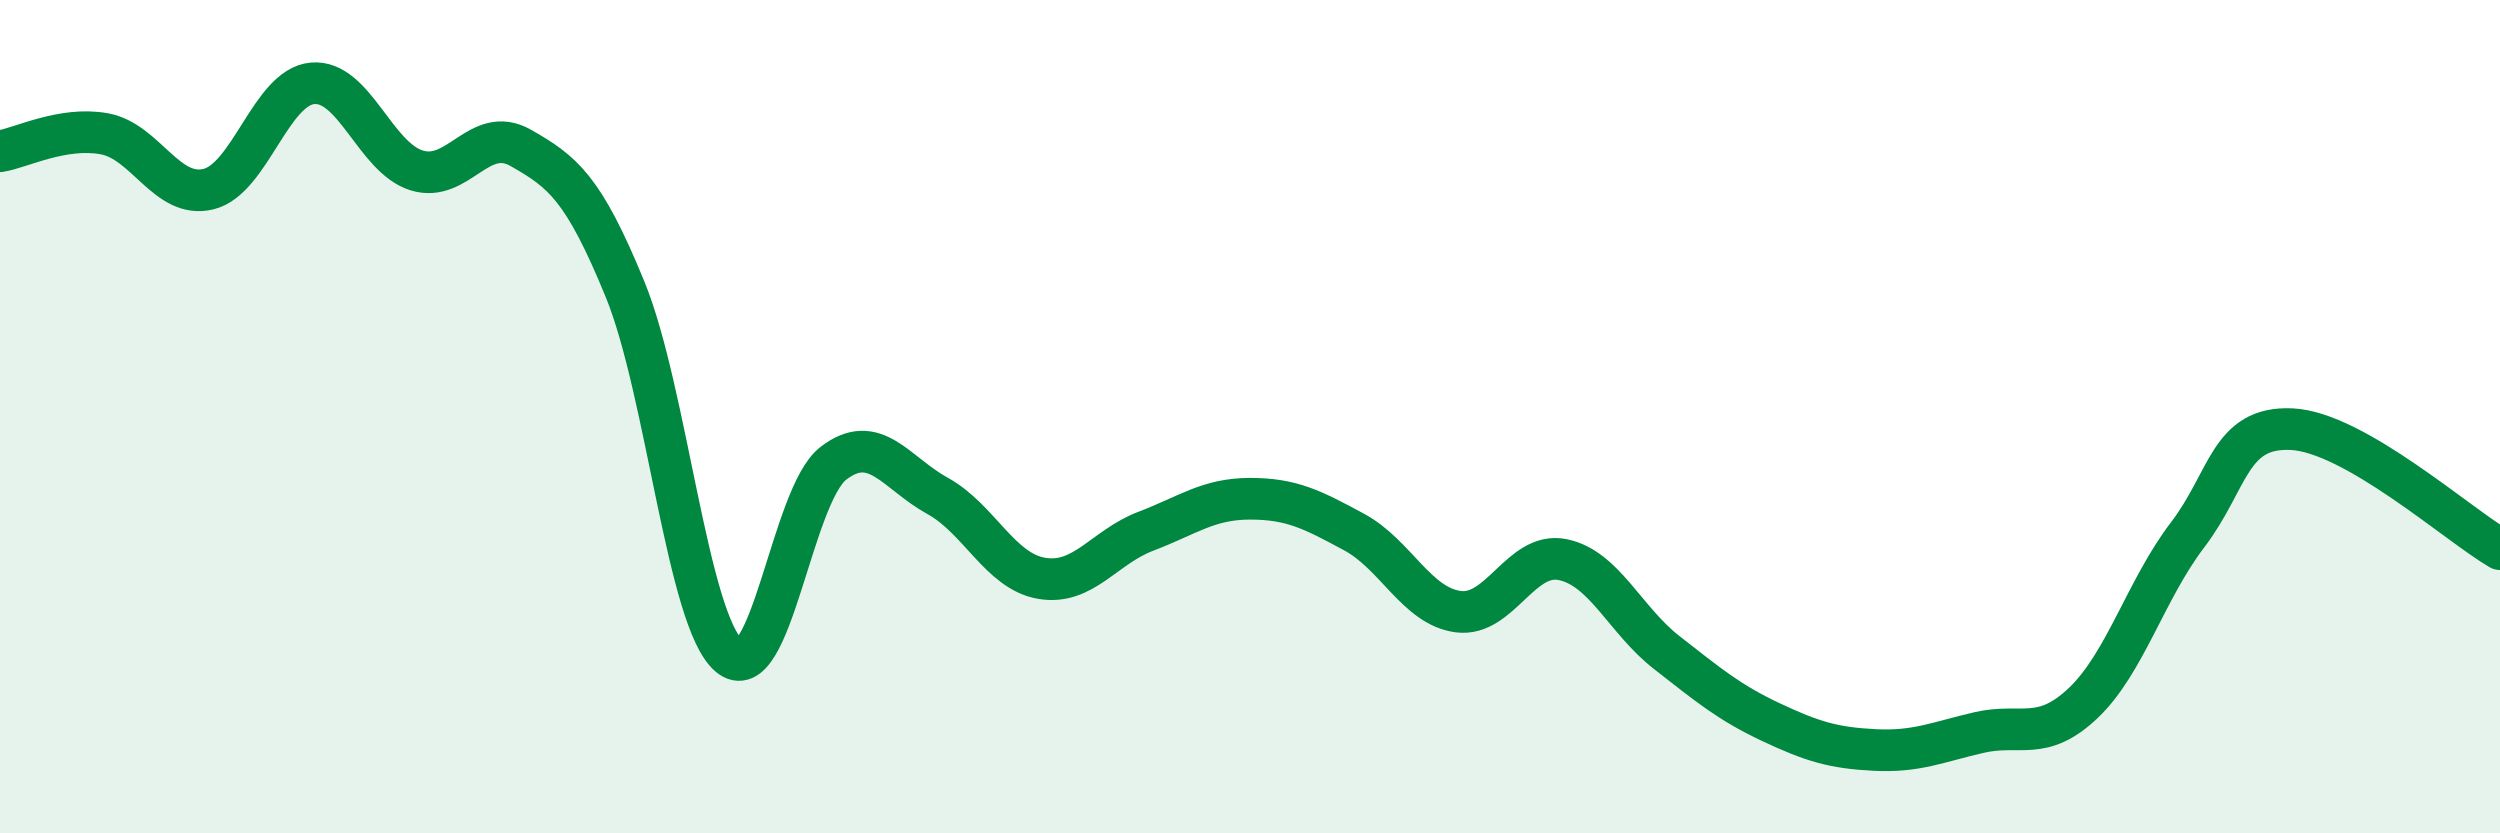
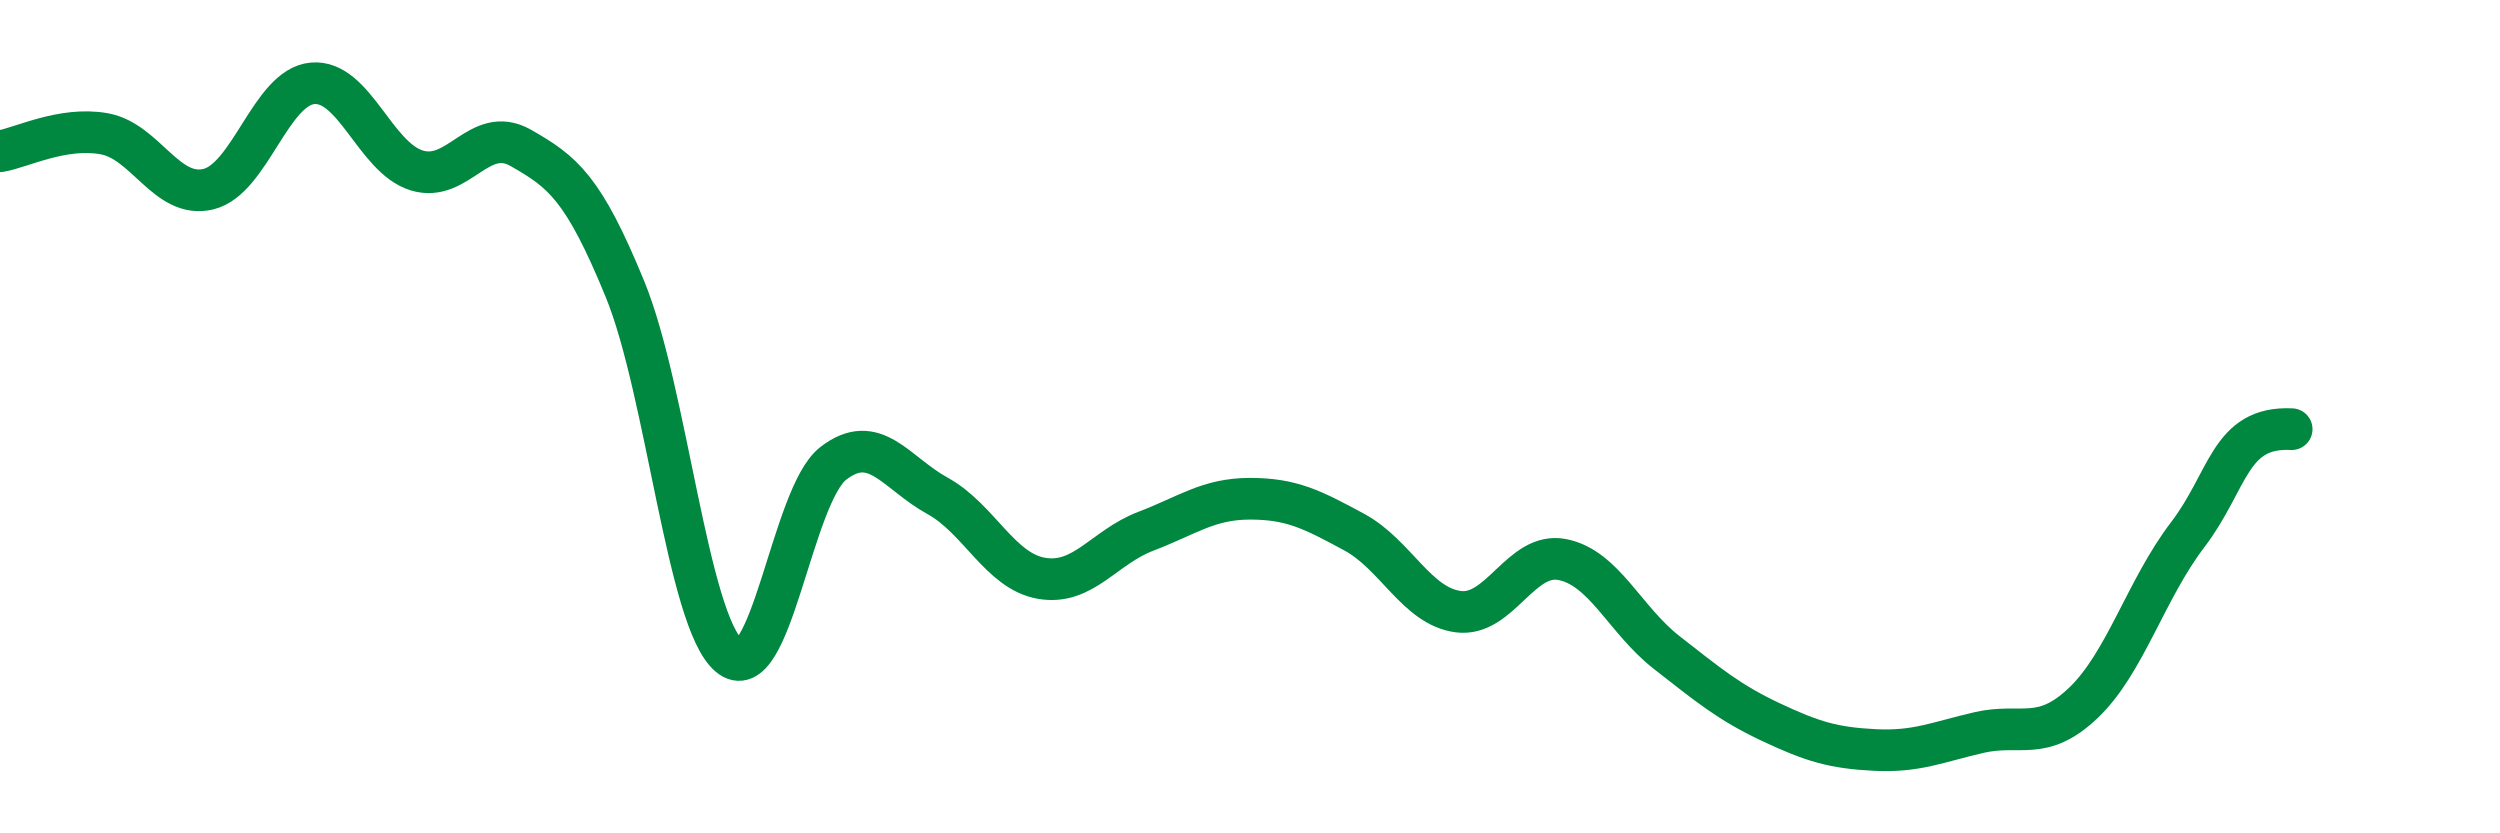
<svg xmlns="http://www.w3.org/2000/svg" width="60" height="20" viewBox="0 0 60 20">
-   <path d="M 0,3.63 C 0.5,3.55 1.5,3.03 2.5,3.21 C 3.5,3.39 4,4.78 5,4.54 C 6,4.3 6.5,2.09 7.5,2 C 8.5,1.91 9,3.78 10,4.09 C 11,4.4 11.5,2.98 12.5,3.55 C 13.5,4.12 14,4.5 15,6.94 C 16,9.38 16.5,14.9 17.5,15.74 C 18.5,16.58 19,11.89 20,11.12 C 21,10.35 21.5,11.35 22.5,11.9 C 23.5,12.45 24,13.71 25,13.88 C 26,14.05 26.5,13.13 27.5,12.75 C 28.5,12.37 29,11.97 30,11.97 C 31,11.97 31.5,12.23 32.5,12.77 C 33.5,13.31 34,14.55 35,14.68 C 36,14.81 36.5,13.23 37.5,13.43 C 38.5,13.63 39,14.88 40,15.66 C 41,16.44 41.5,16.86 42.5,17.33 C 43.5,17.8 44,17.95 45,18 C 46,18.05 46.5,17.81 47.5,17.58 C 48.5,17.35 49,17.82 50,16.87 C 51,15.92 51.5,14.15 52.5,12.84 C 53.5,11.53 53.5,10.23 55,10.3 C 56.5,10.37 59,12.6 60,13.18L60 20L0 20Z" fill="#008740" opacity="0.1" stroke-linecap="round" stroke-linejoin="round" />
-   <path d="M 0,3.63 C 0.5,3.55 1.5,3.03 2.5,3.21 C 3.5,3.39 4,4.78 5,4.54 C 6,4.3 6.5,2.09 7.5,2 C 8.5,1.91 9,3.78 10,4.09 C 11,4.4 11.5,2.98 12.5,3.55 C 13.5,4.12 14,4.5 15,6.94 C 16,9.38 16.5,14.9 17.5,15.74 C 18.5,16.58 19,11.89 20,11.12 C 21,10.35 21.5,11.35 22.5,11.9 C 23.5,12.45 24,13.71 25,13.88 C 26,14.05 26.5,13.13 27.5,12.75 C 28.5,12.37 29,11.97 30,11.97 C 31,11.97 31.5,12.23 32.5,12.77 C 33.5,13.31 34,14.55 35,14.68 C 36,14.81 36.5,13.23 37.5,13.43 C 38.5,13.63 39,14.88 40,15.66 C 41,16.44 41.5,16.86 42.5,17.33 C 43.5,17.8 44,17.95 45,18 C 46,18.05 46.5,17.81 47.5,17.58 C 48.5,17.35 49,17.82 50,16.87 C 51,15.92 51.5,14.15 52.5,12.84 C 53.5,11.53 53.5,10.23 55,10.3 C 56.5,10.37 59,12.6 60,13.18" stroke="#008740" stroke-width="1" fill="none" stroke-linecap="round" stroke-linejoin="round" />
+   <path d="M 0,3.63 C 0.5,3.55 1.5,3.03 2.5,3.21 C 3.5,3.39 4,4.78 5,4.54 C 6,4.3 6.5,2.09 7.5,2 C 8.5,1.91 9,3.78 10,4.09 C 11,4.4 11.5,2.98 12.5,3.55 C 13.5,4.12 14,4.5 15,6.94 C 16,9.38 16.5,14.9 17.5,15.74 C 18.5,16.58 19,11.89 20,11.12 C 21,10.35 21.5,11.35 22.5,11.9 C 23.5,12.45 24,13.71 25,13.88 C 26,14.05 26.5,13.13 27.5,12.75 C 28.5,12.37 29,11.97 30,11.97 C 31,11.97 31.5,12.23 32.5,12.77 C 33.5,13.31 34,14.55 35,14.68 C 36,14.81 36.5,13.23 37.5,13.43 C 38.5,13.63 39,14.88 40,15.66 C 41,16.44 41.5,16.86 42.5,17.33 C 43.5,17.8 44,17.95 45,18 C 46,18.05 46.5,17.81 47.5,17.58 C 48.5,17.35 49,17.82 50,16.87 C 51,15.92 51.5,14.15 52.5,12.84 C 53.5,11.53 53.5,10.23 55,10.3 " stroke="#008740" stroke-width="1" fill="none" stroke-linecap="round" stroke-linejoin="round" />
</svg>